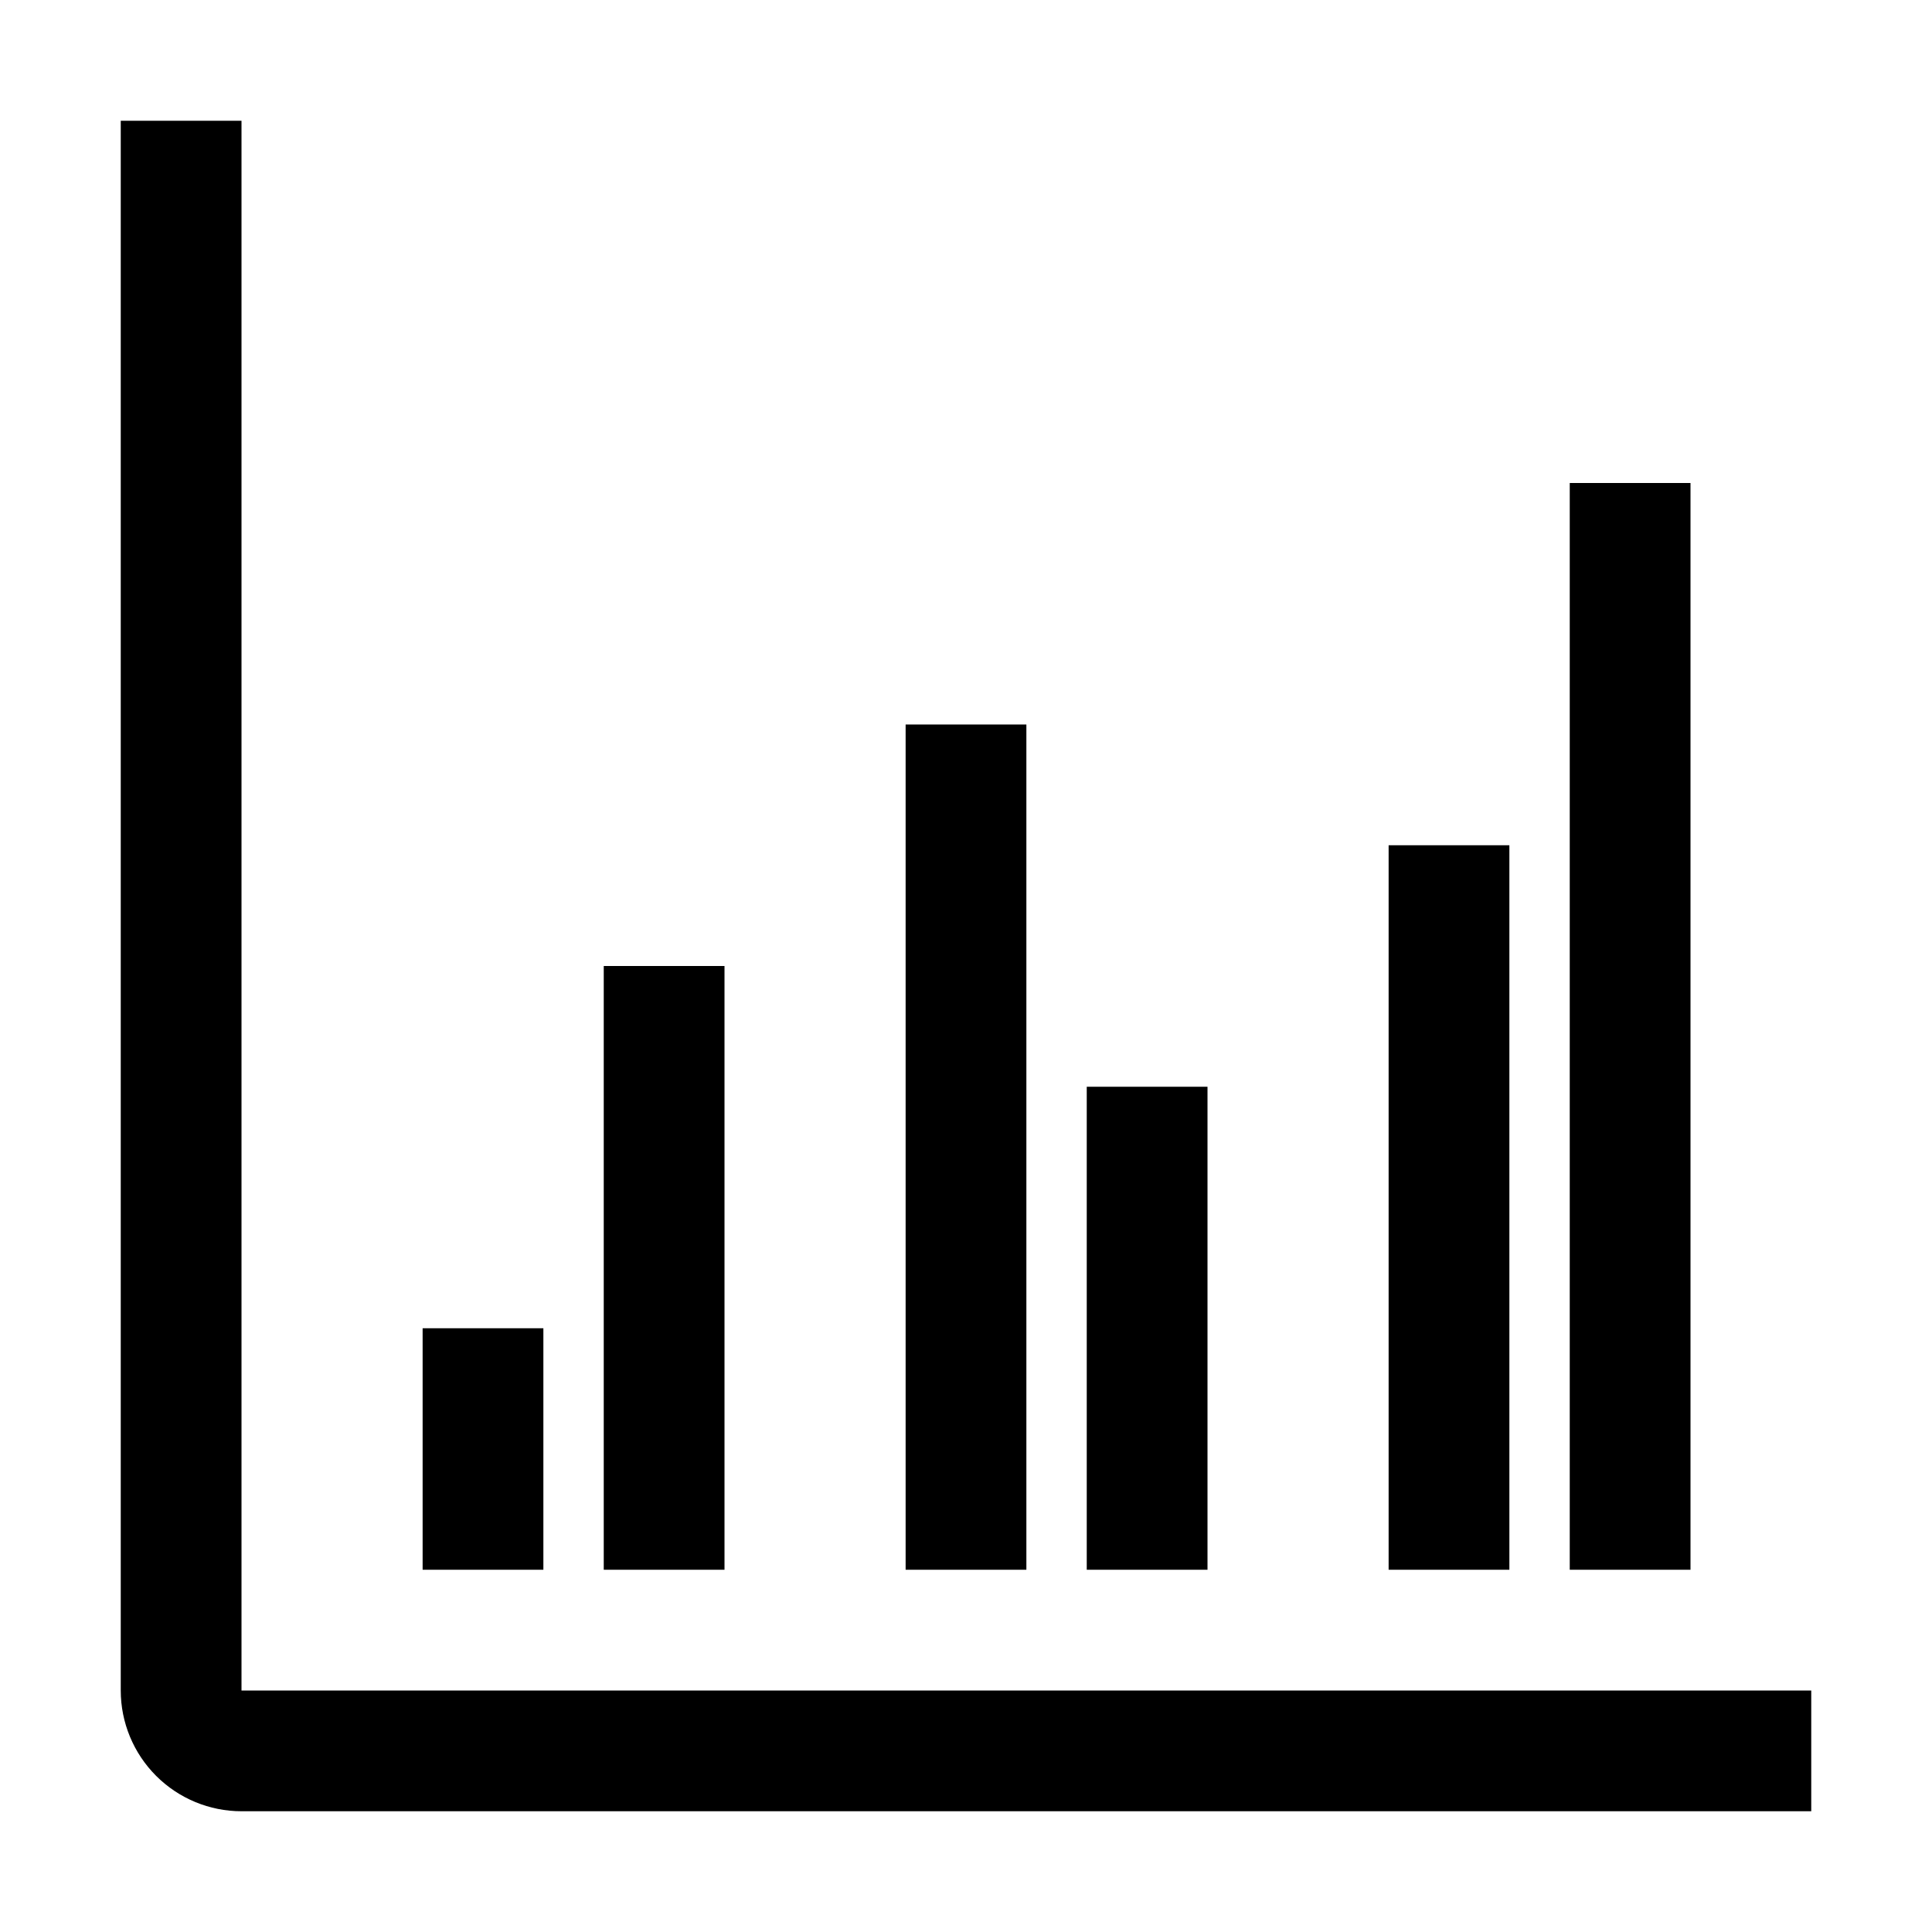
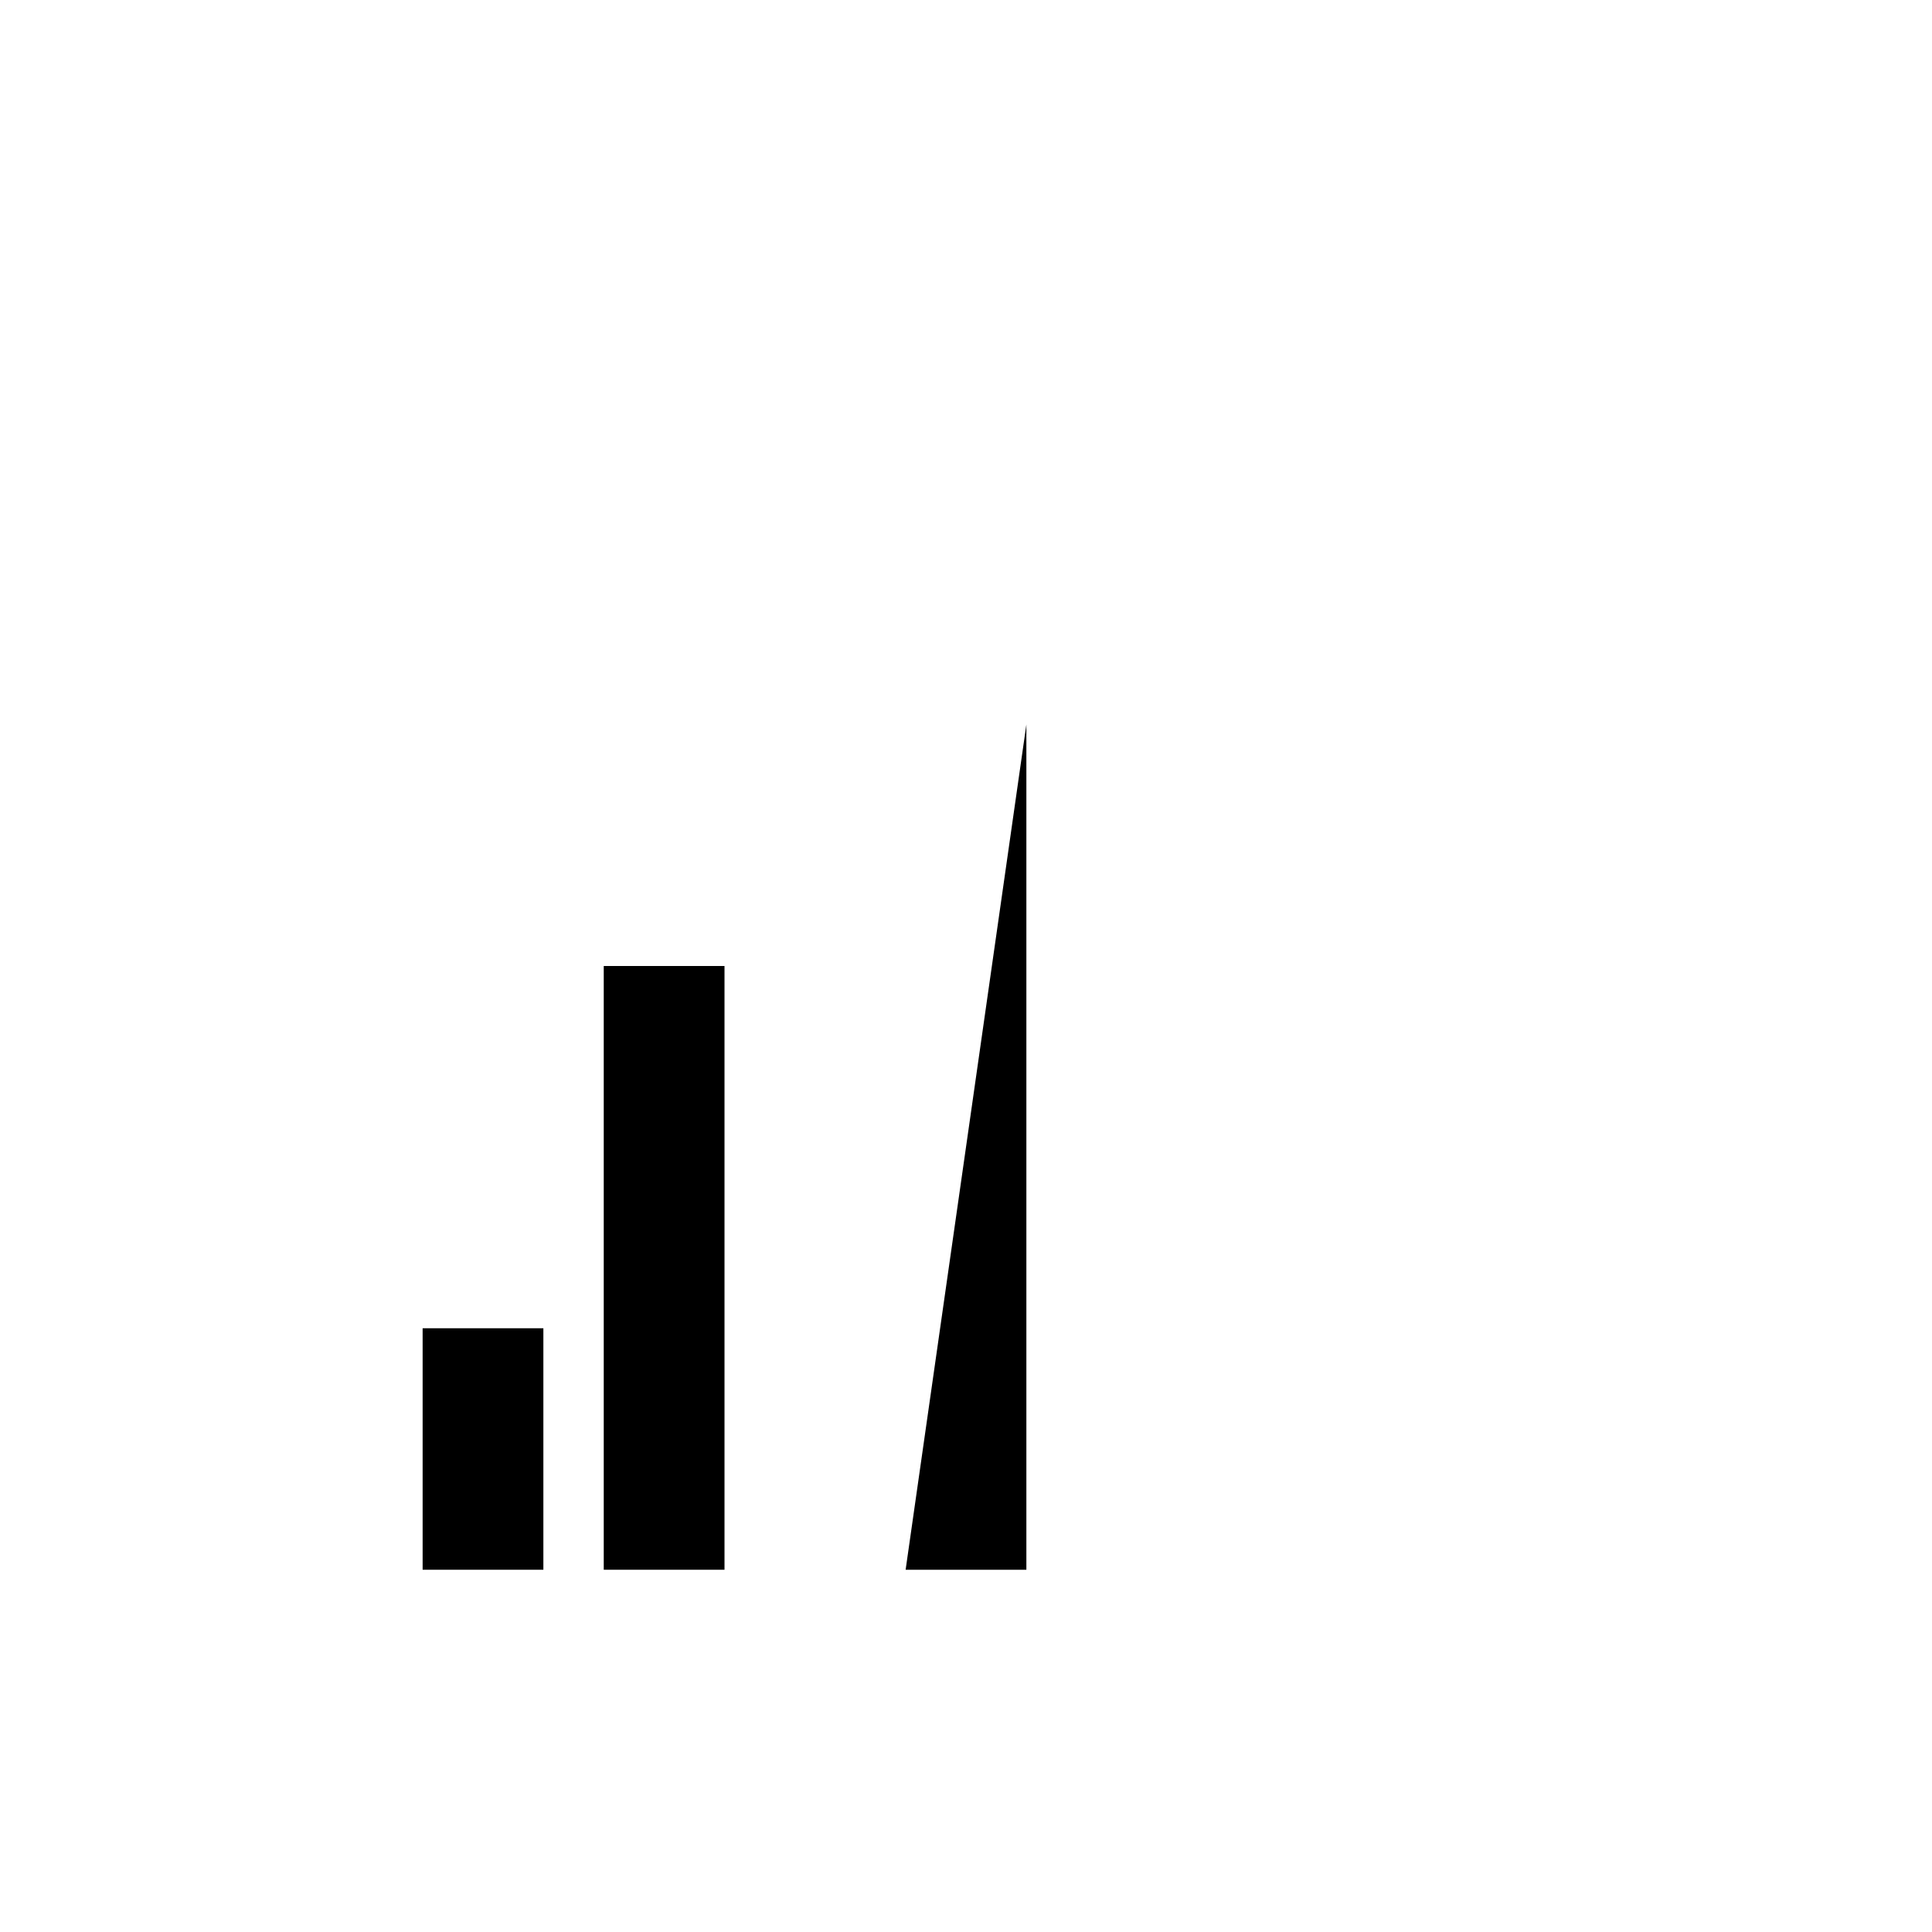
<svg xmlns="http://www.w3.org/2000/svg" width="32" height="32" viewBox="0 0 32 32" fill="none">
-   <path d="M30 30H4C3.47 30 2.961 29.789 2.586 29.414C2.211 29.039 2 28.53 2 28V2H4V28H30V30Z" fill="black" />
  <path d="M12 16H10V26H12V16Z" fill="black" />
  <path d="M9 22H7V26H9V22Z" fill="black" />
-   <path d="M28 8H26V26H28V8Z" fill="black" />
-   <path d="M25 14H23V26H25V14Z" fill="black" />
-   <path d="M15 26H17V12H15L15 26Z" fill="black" />
-   <path d="M18 26H20V18H18V26Z" fill="black" />
+   <path d="M15 26H17V12L15 26Z" fill="black" />
</svg>